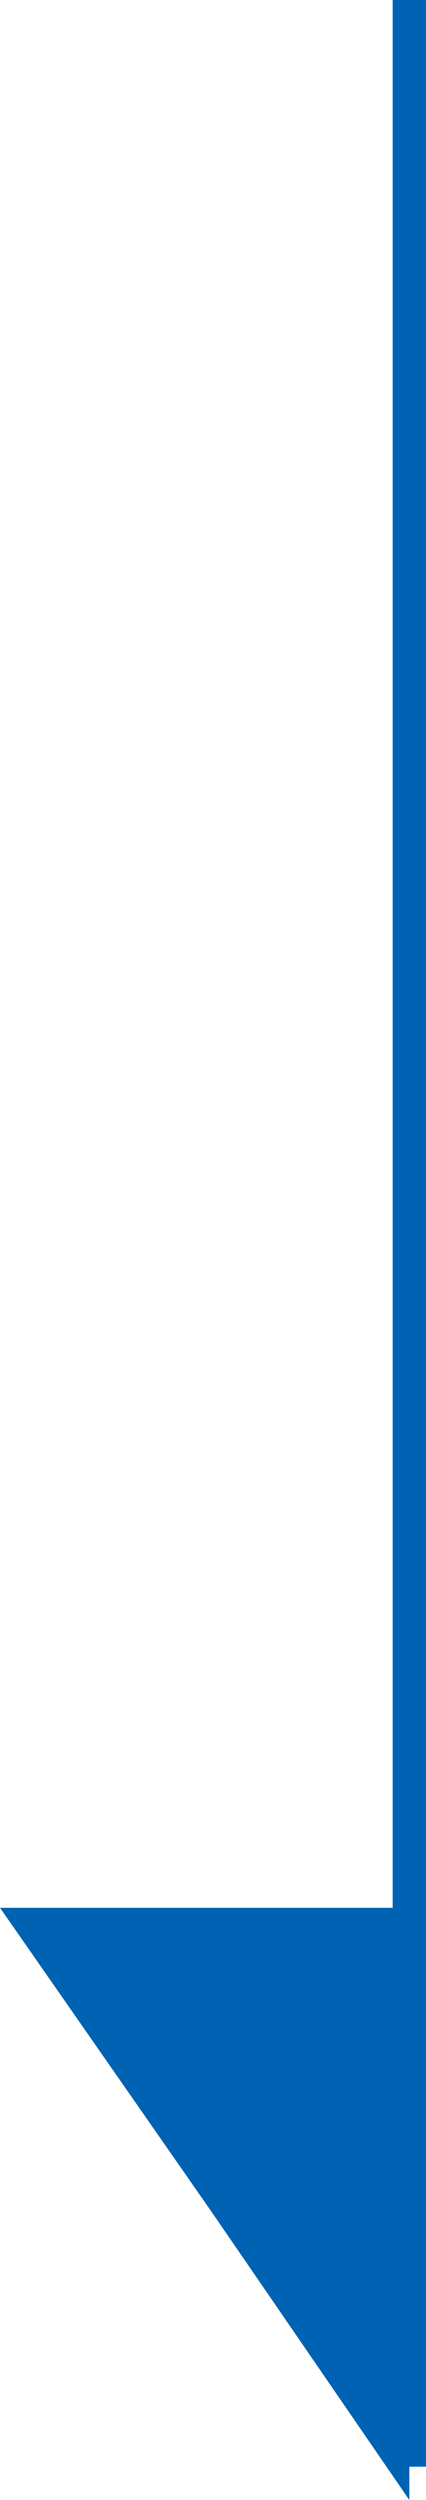
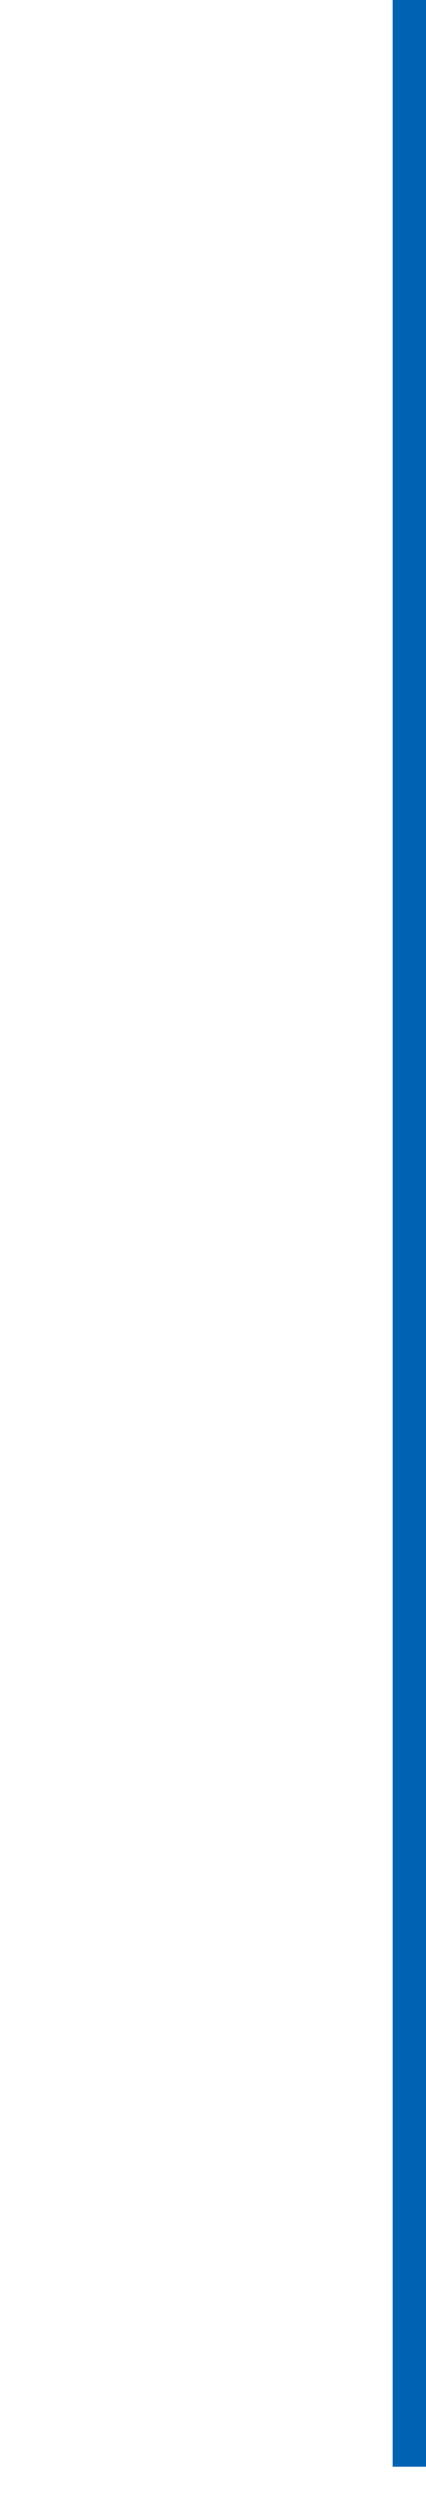
<svg xmlns="http://www.w3.org/2000/svg" width="12.781" height="75" viewBox="0 0 12.781 75">
  <g id="グループ_297" data-name="グループ 297" transform="translate(-202.719 -1976)">
    <g id="グループ_81" data-name="グループ 81" transform="translate(0 513)">
      <path id="線_9" data-name="線 9" d="M.5,74h-1V0h1Z" transform="translate(215 1463)" fill="#0062b3" />
-       <path id="パス_368" data-name="パス 368" d="M0,0H12.281V17.767L6.333,9.1Z" transform="translate(202.719 1520.233)" fill="#0062b3" />
    </g>
  </g>
</svg>